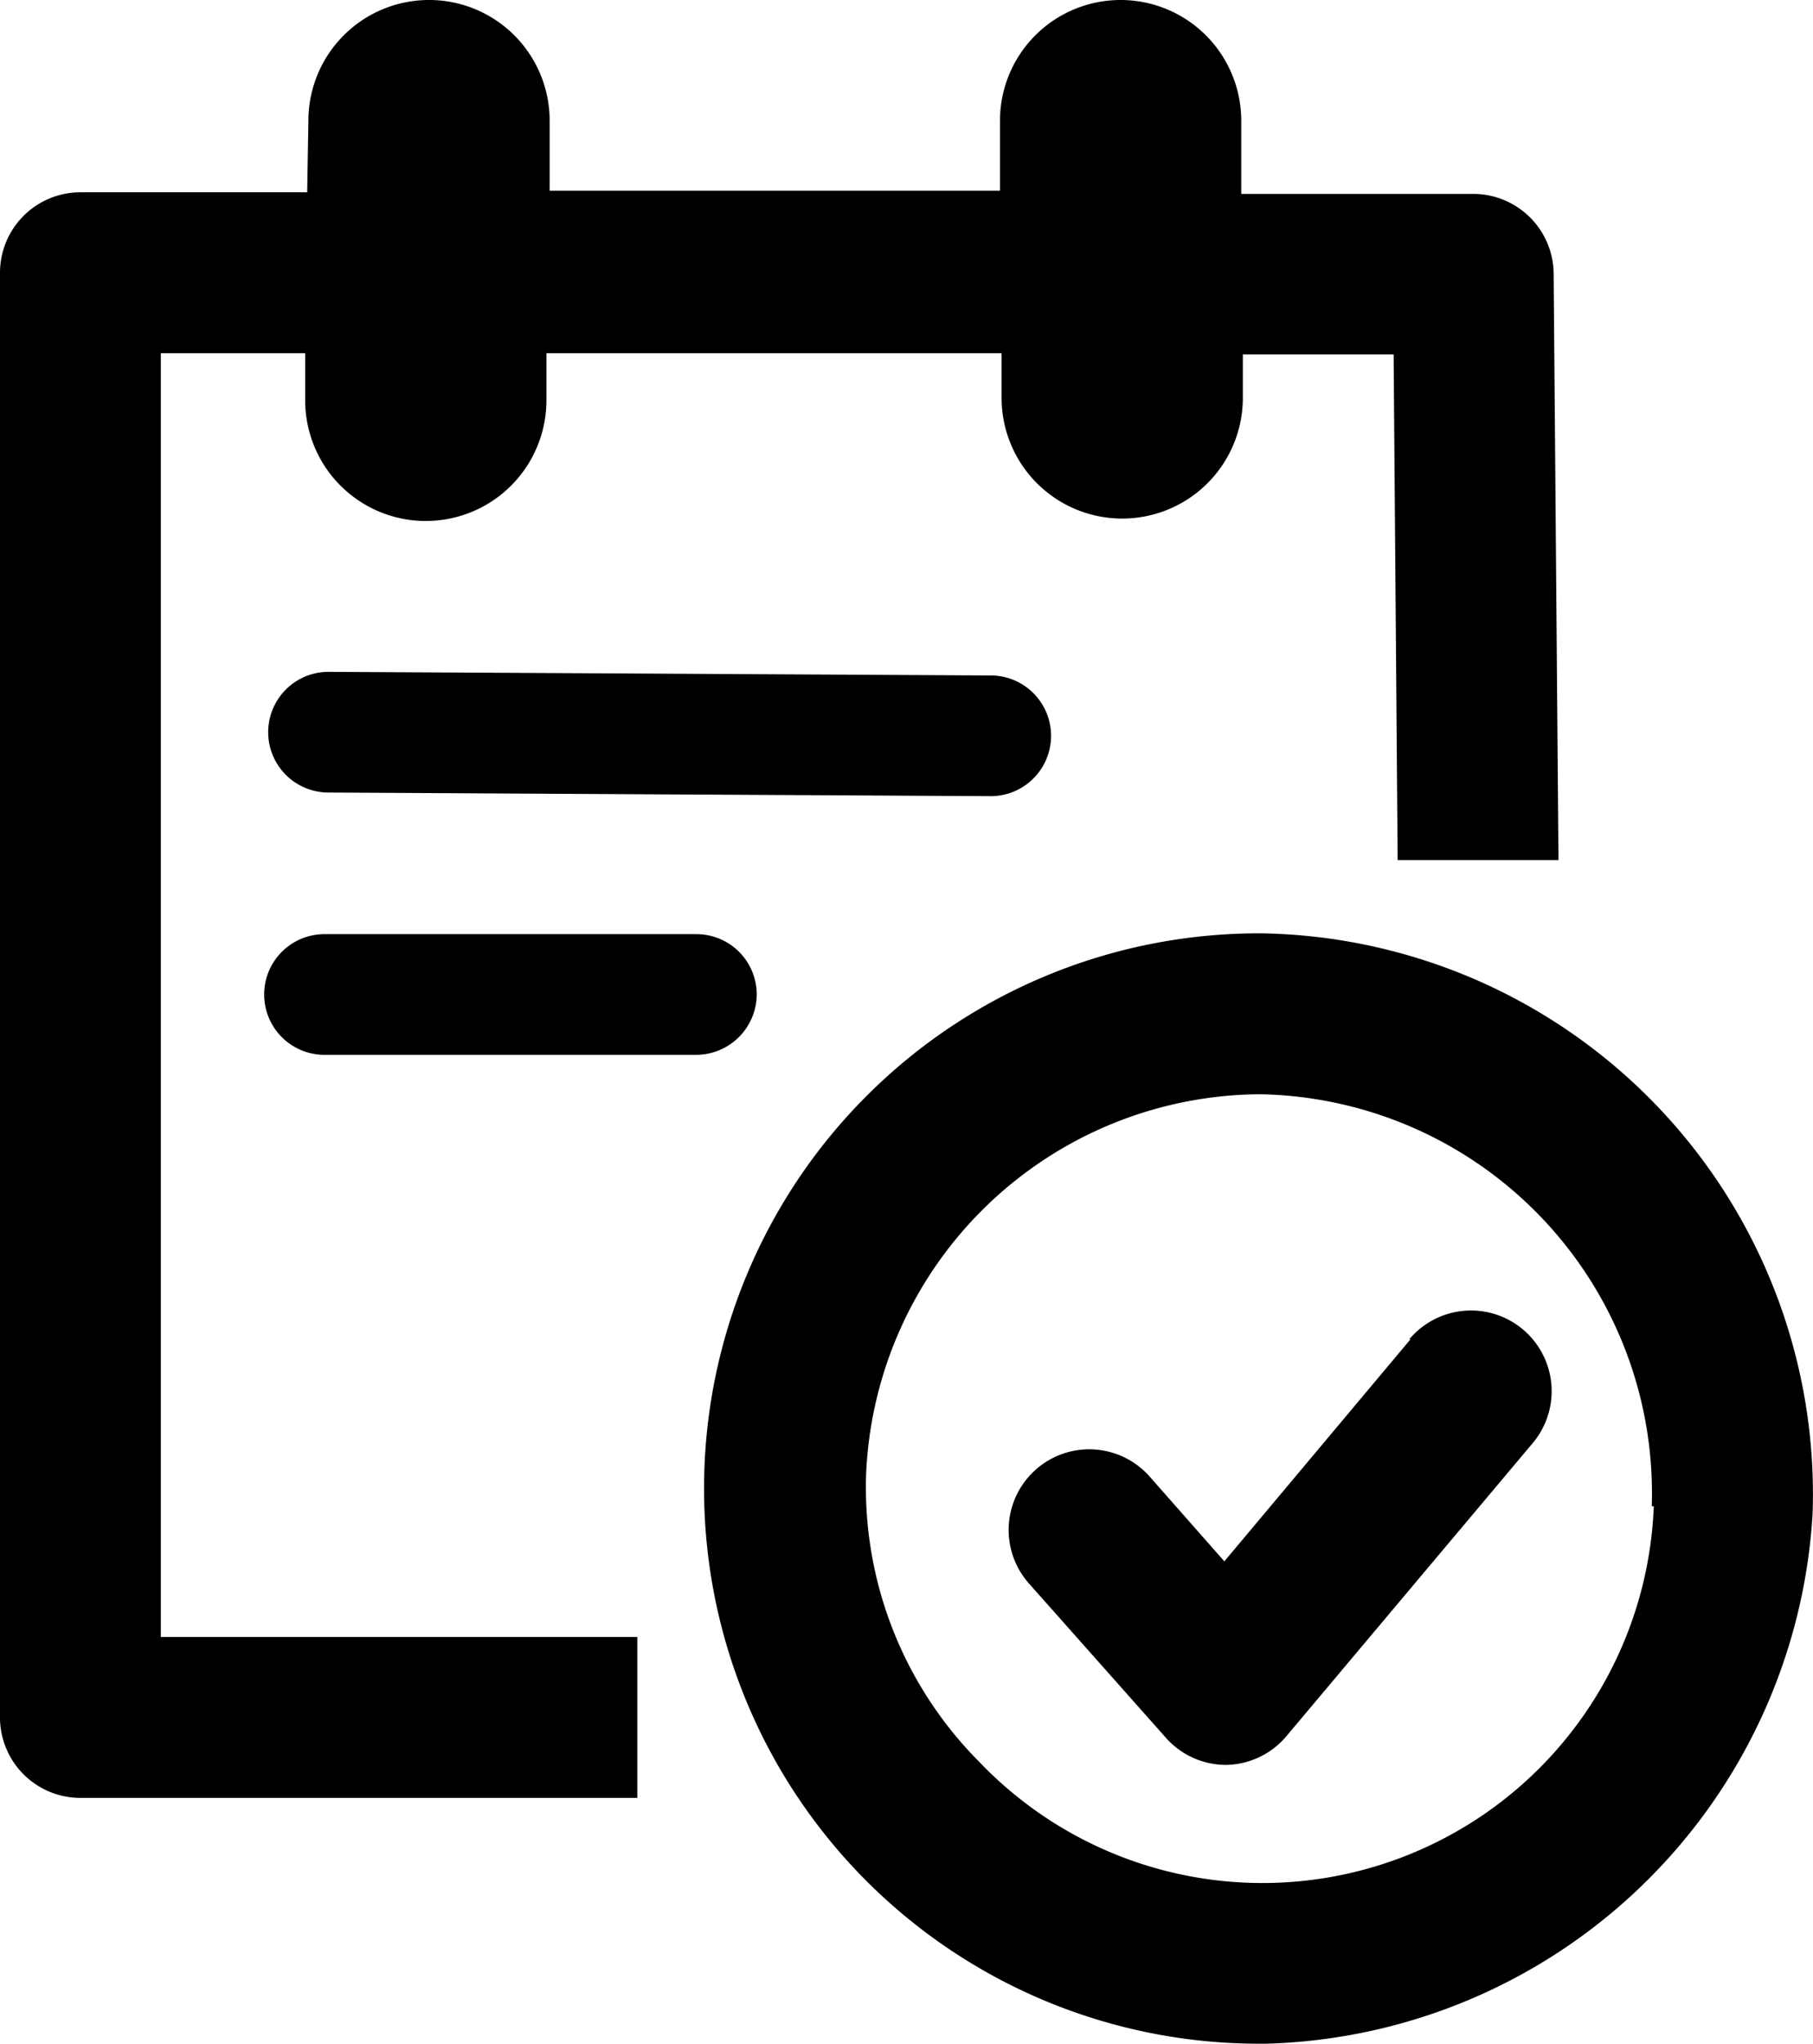
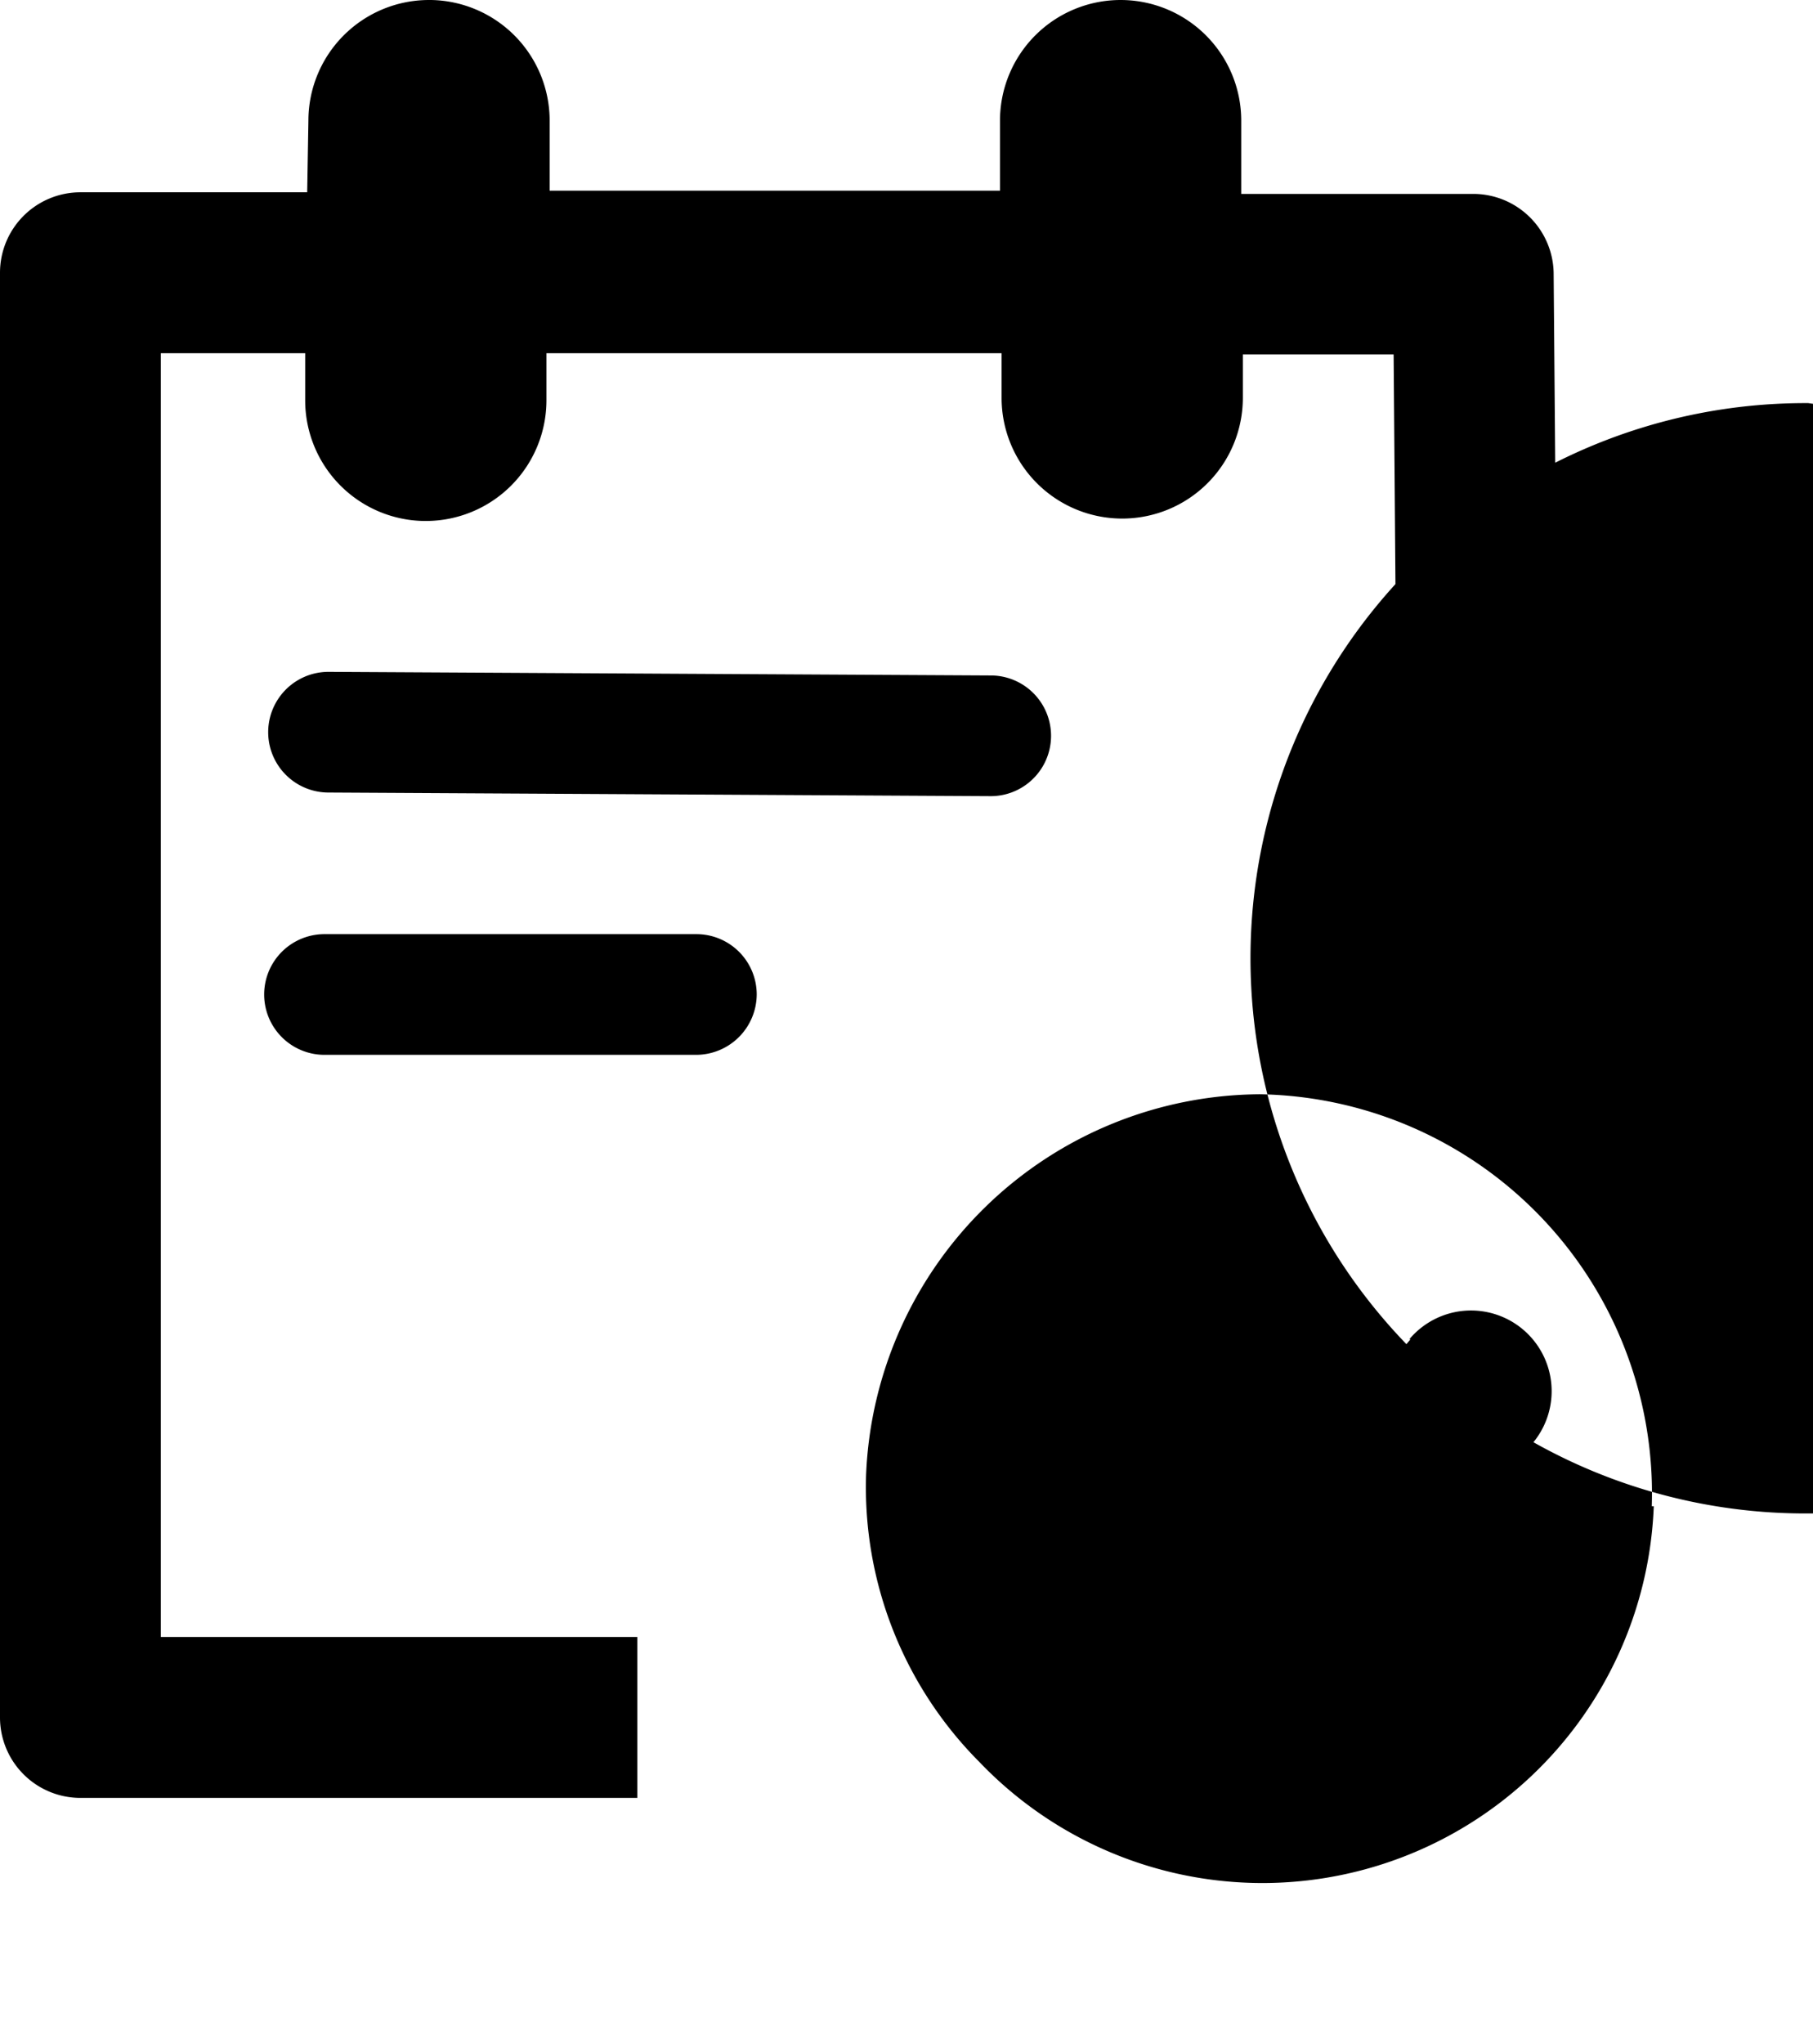
<svg xmlns="http://www.w3.org/2000/svg" viewBox="0 0 45.09 50.8">
  <g id="レイヤー_2" data-name="レイヤー 2">
    <g id="テキスト">
-       <path d="M4,40.69H15.85v4H2a2,2,0,0,1-2-2V6.78a2,2,0,0,1,2-2H7.64L7.67,3a3,3,0,0,1,3-3h.05a3,3,0,0,1,2.95,3l0,1.74h11.2l0-1.74a3,3,0,0,1,3-3h0a3,3,0,0,1,3,3l0,1.82h5.77a2,2,0,0,1,2,2l.12,14.56-4,0-.1-12.57H30.91V9.89a3,3,0,0,1-3,3h0a3,3,0,0,1-3-3V8.78H13.59l0,1.17a3,3,0,0,1-3,3h-.05a3,3,0,0,1-2.95-3V8.78H4Zm41.08-3.07A14,14,0,0,1,31.49,50.8h-.18a13.8,13.8,0,1,1,0-27.6h.07A13.94,13.94,0,0,1,45.08,37.62Zm-4-.18A9.92,9.92,0,0,0,31.33,27.2h0a9.86,9.86,0,0,0-9.79,9.46,9.67,9.67,0,0,0,2.82,7.14,9.74,9.74,0,0,0,16.77-6.36Zm-6-4.15-4.63,5.52L28.59,36.7a2,2,0,1,0-3,2.66L29,43.2a2,2,0,0,0,1.49.67h0a2,2,0,0,0,1.5-.71l6.13-7.29a2,2,0,0,0-3.07-2.58ZM24.63,16.79,8.17,16.7h0a1.5,1.5,0,0,0,0,3l16.47.09h0a1.5,1.5,0,0,0,0-3Zm-5.81,7.93a1.5,1.5,0,0,0-1.5-1.5H8.07a1.5,1.5,0,0,0,0,3h9.25A1.51,1.51,0,0,0,18.82,24.72Z" />
+       <path d="M4,40.69H15.85v4H2a2,2,0,0,1-2-2V6.78a2,2,0,0,1,2-2H7.64L7.67,3a3,3,0,0,1,3-3h.05a3,3,0,0,1,2.95,3l0,1.74h11.2l0-1.74a3,3,0,0,1,3-3h0a3,3,0,0,1,3,3l0,1.82h5.77a2,2,0,0,1,2,2l.12,14.56-4,0-.1-12.57H30.91V9.89a3,3,0,0,1-3,3h0a3,3,0,0,1-3-3V8.78H13.59l0,1.17a3,3,0,0,1-3,3h-.05a3,3,0,0,1-2.95-3V8.78H4Zm41.08-3.07h-.18a13.8,13.8,0,1,1,0-27.6h.07A13.94,13.94,0,0,1,45.08,37.62Zm-4-.18A9.92,9.92,0,0,0,31.33,27.2h0a9.86,9.86,0,0,0-9.79,9.46,9.67,9.67,0,0,0,2.82,7.14,9.74,9.74,0,0,0,16.77-6.36Zm-6-4.15-4.63,5.52L28.59,36.7a2,2,0,1,0-3,2.66L29,43.2a2,2,0,0,0,1.49.67h0a2,2,0,0,0,1.5-.71l6.13-7.29a2,2,0,0,0-3.07-2.58ZM24.63,16.79,8.17,16.7h0a1.5,1.5,0,0,0,0,3l16.47.09h0a1.5,1.5,0,0,0,0-3Zm-5.81,7.93a1.5,1.5,0,0,0-1.5-1.5H8.07a1.5,1.5,0,0,0,0,3h9.25A1.51,1.51,0,0,0,18.82,24.72Z" />
    </g>
  </g>
</svg>